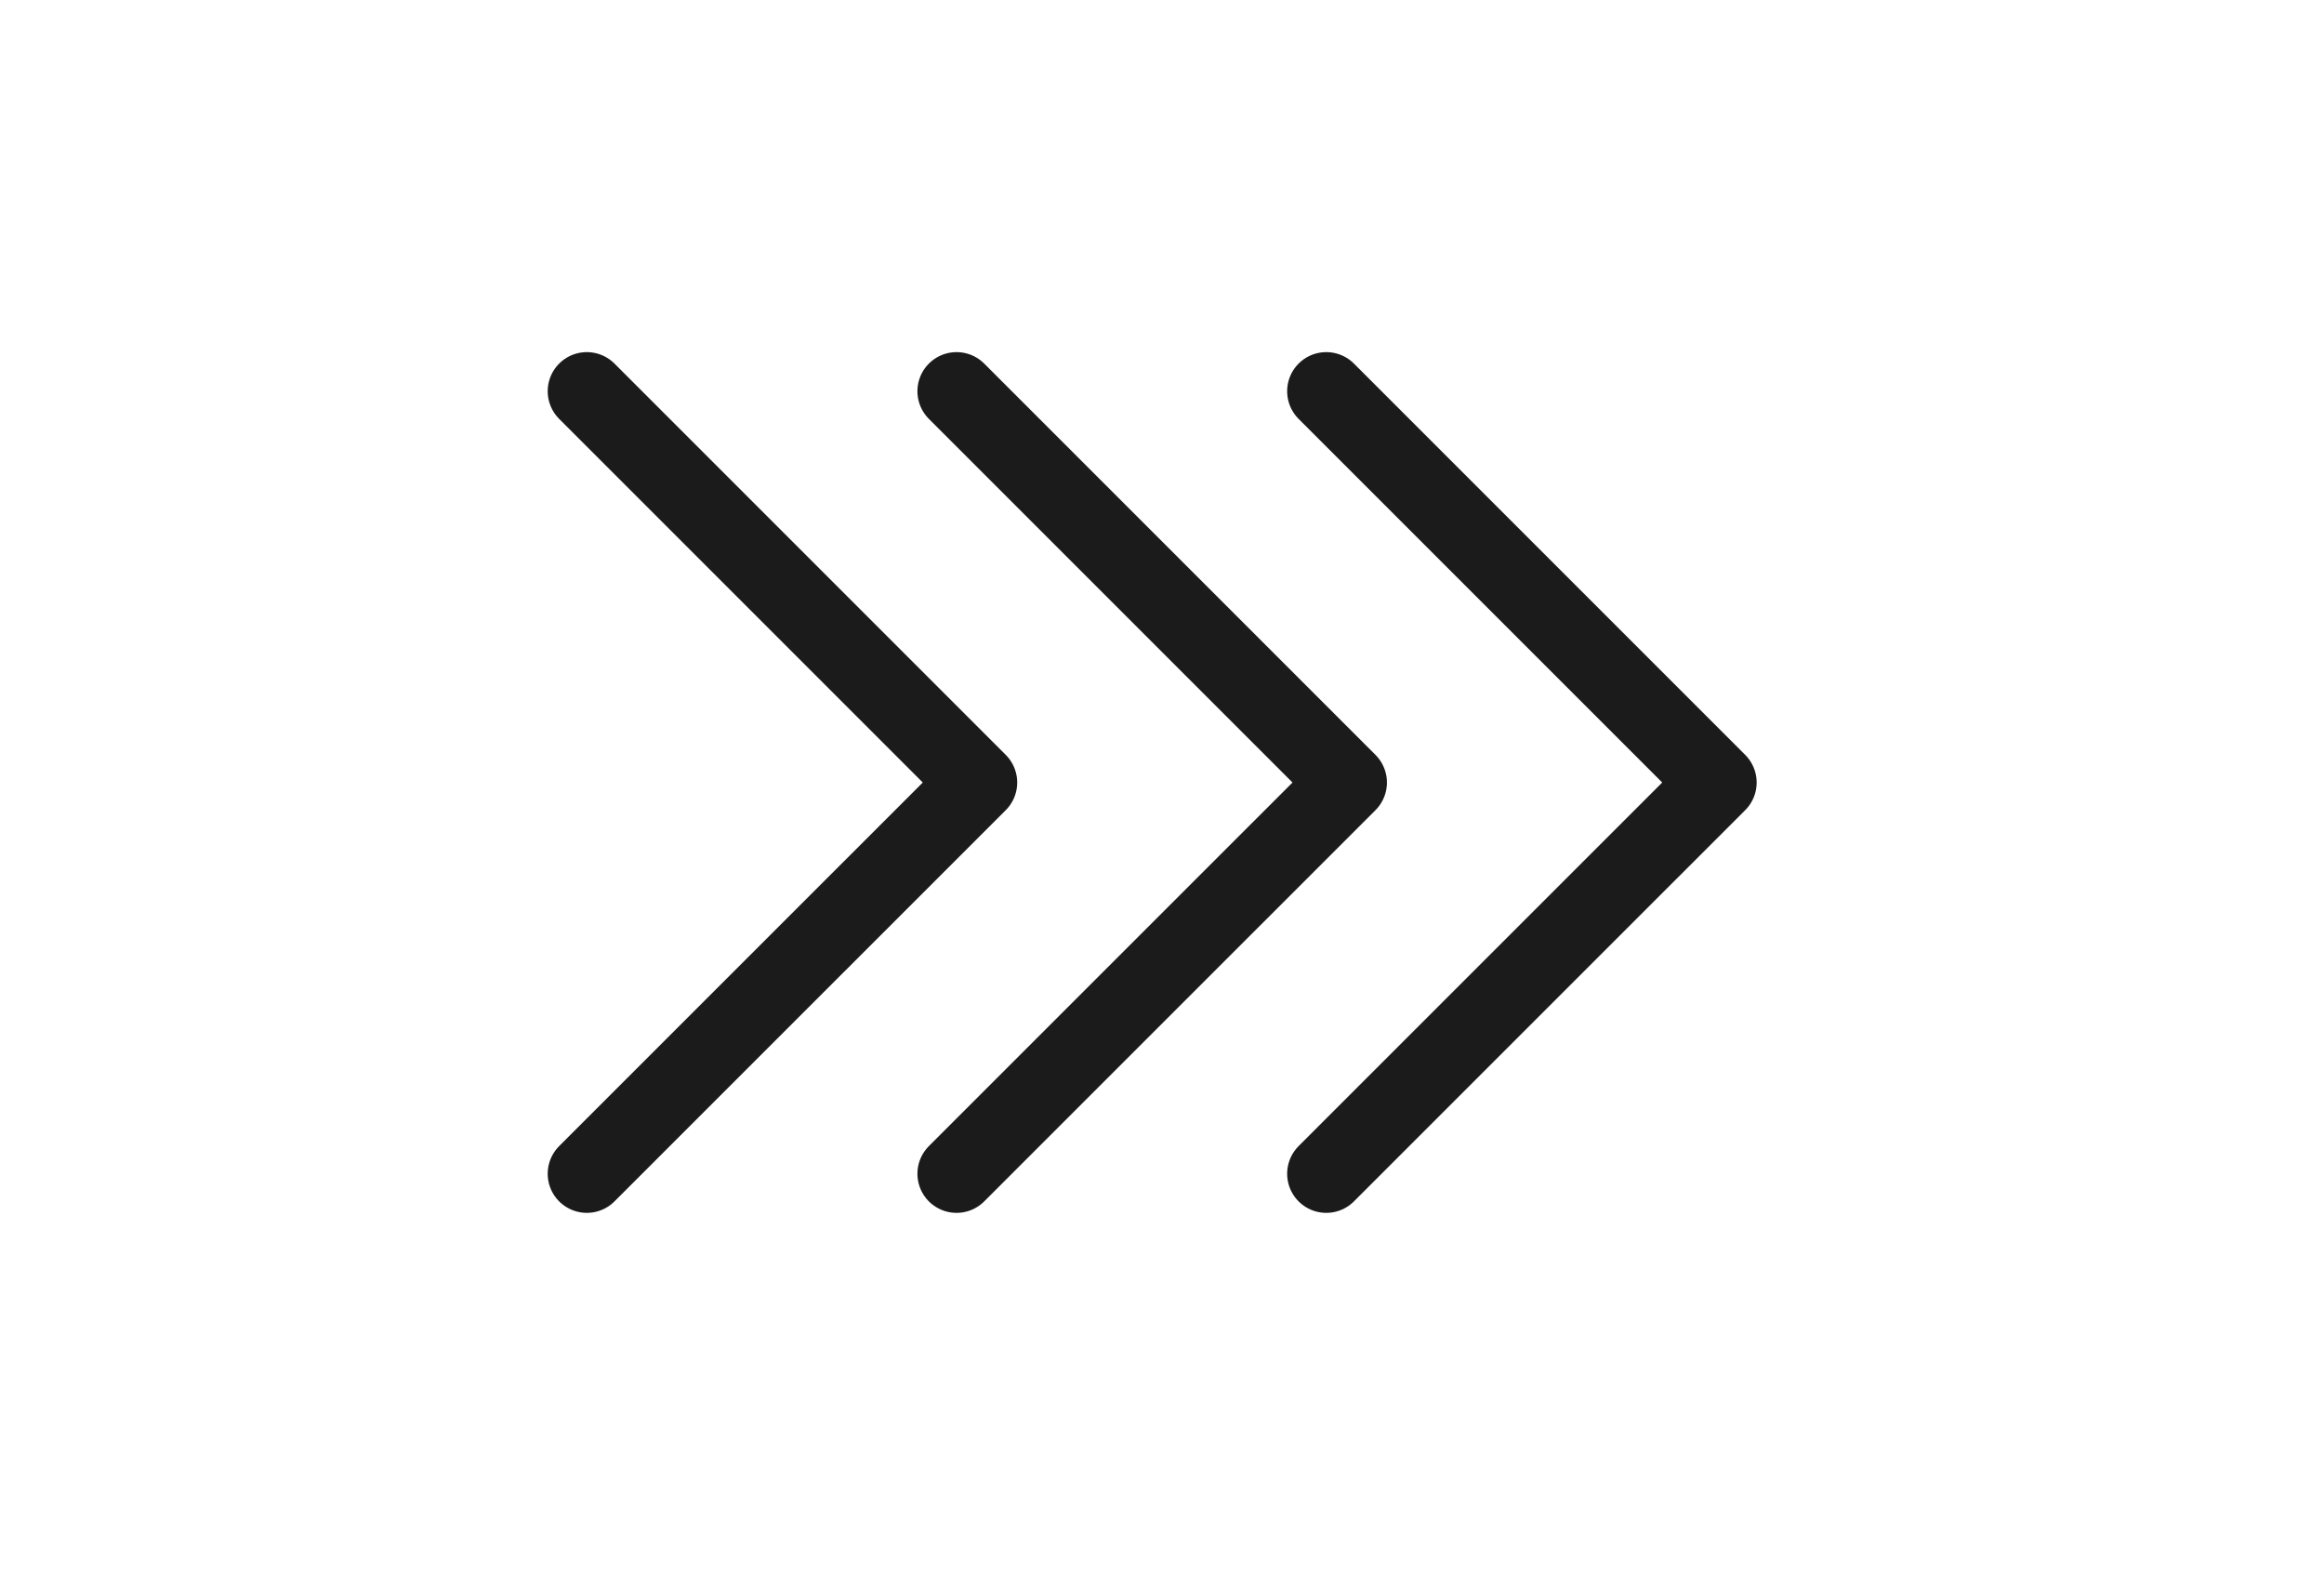
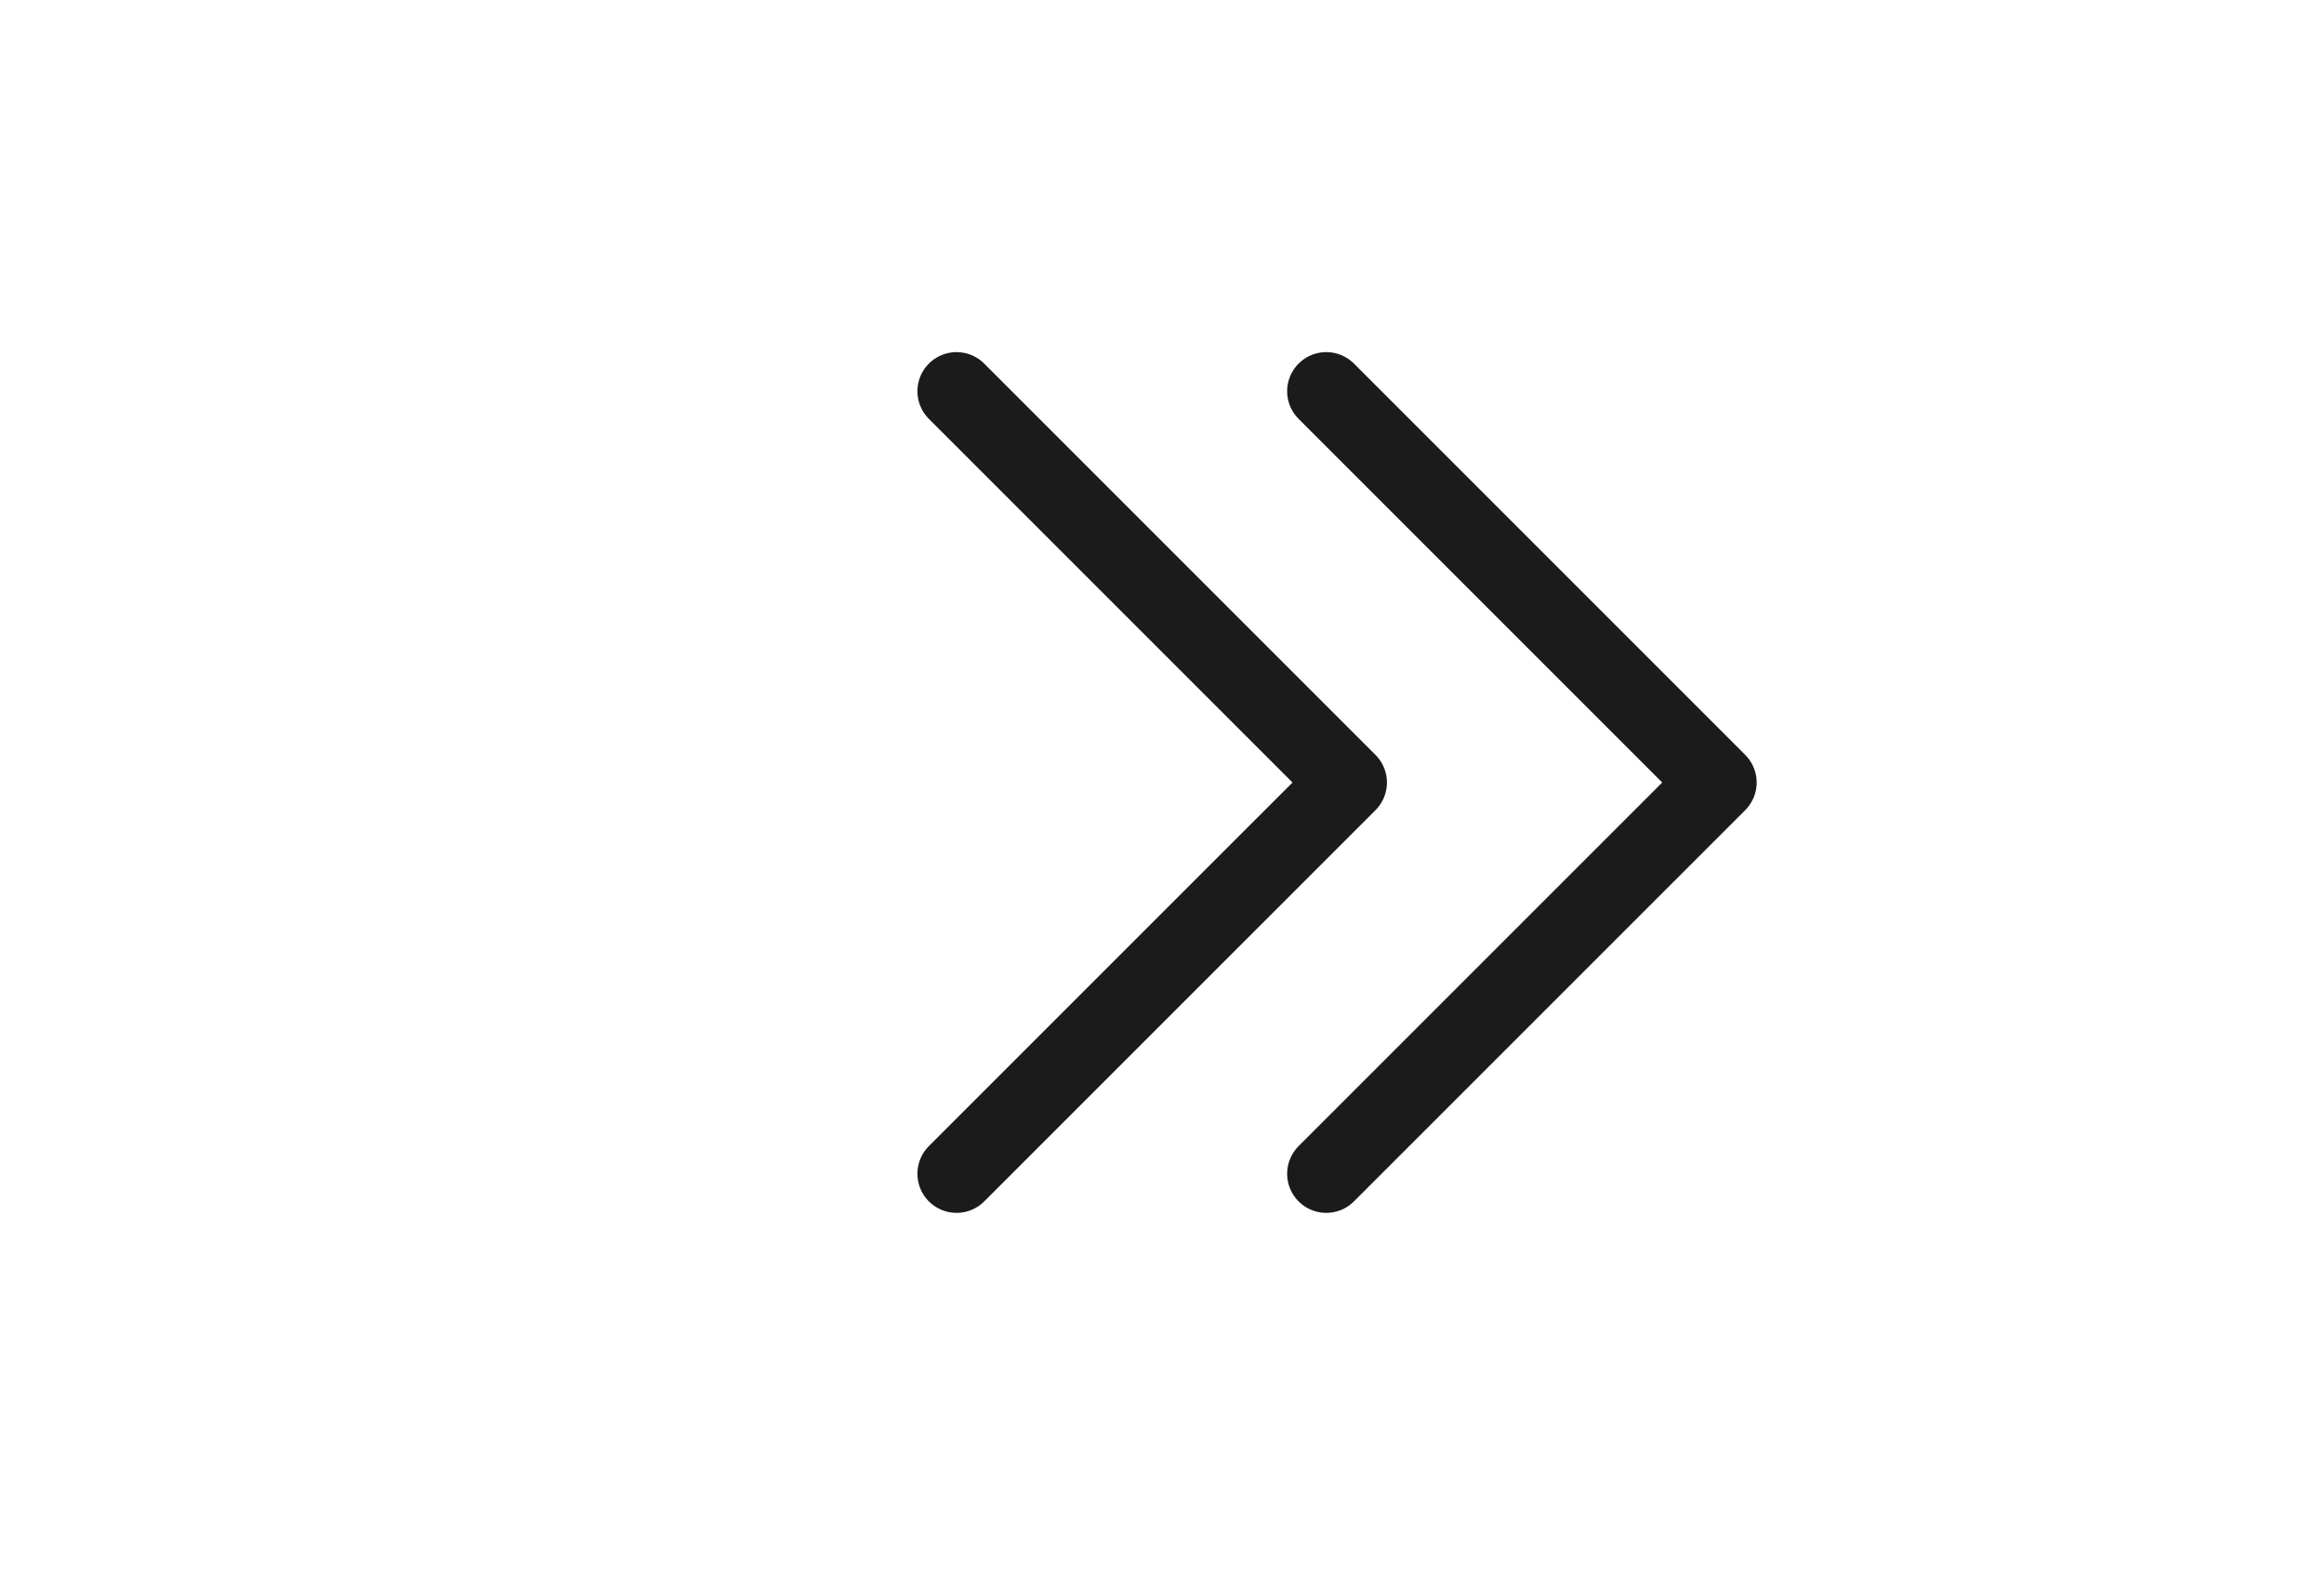
<svg xmlns="http://www.w3.org/2000/svg" width="44" height="30" viewBox="0 0 44 30" fill="none">
  <path d="M25.11 22.222L32.518 14.815L25.11 7.407" stroke="#1B1B1B" stroke-width="1.481" stroke-linecap="round" stroke-linejoin="round" />
  <path d="M18.11 22.222L25.518 14.815L18.11 7.407" stroke="#1B1B1B" stroke-width="1.481" stroke-linecap="round" stroke-linejoin="round" />
-   <path d="M11.11 22.222L18.518 14.815L11.11 7.407" stroke="#1B1B1B" stroke-width="1.481" stroke-linecap="round" stroke-linejoin="round" />
</svg>